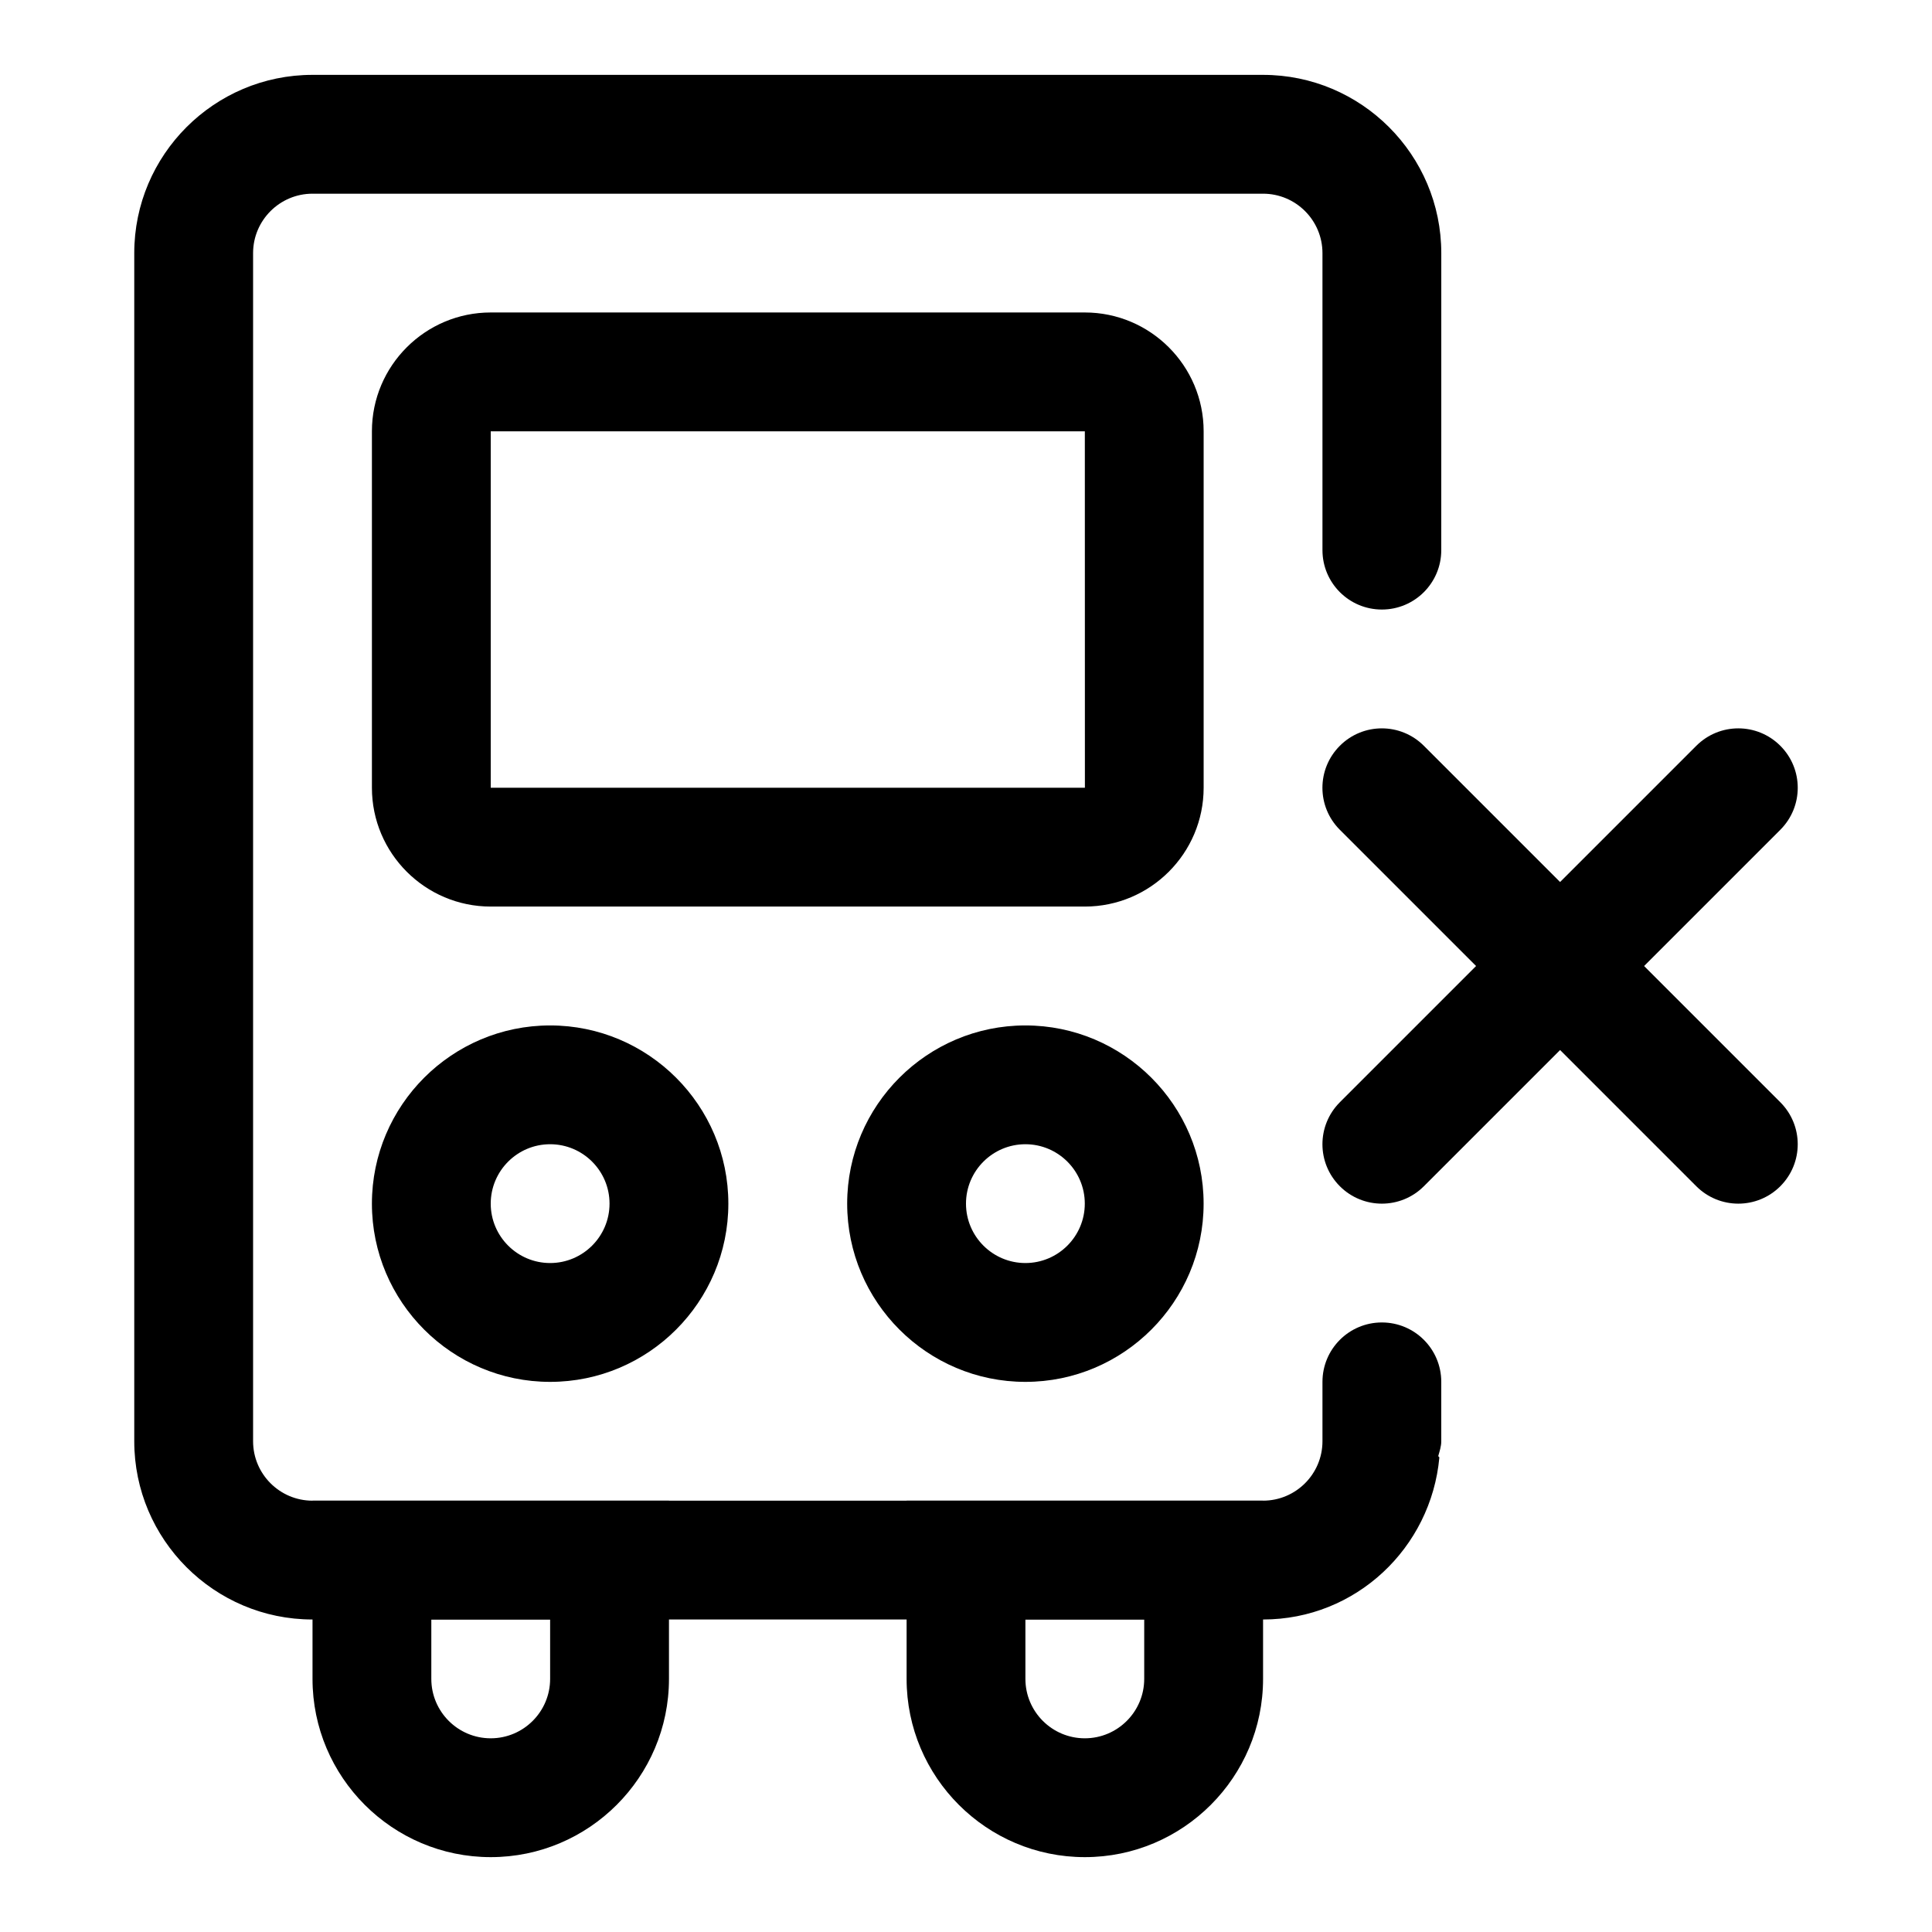
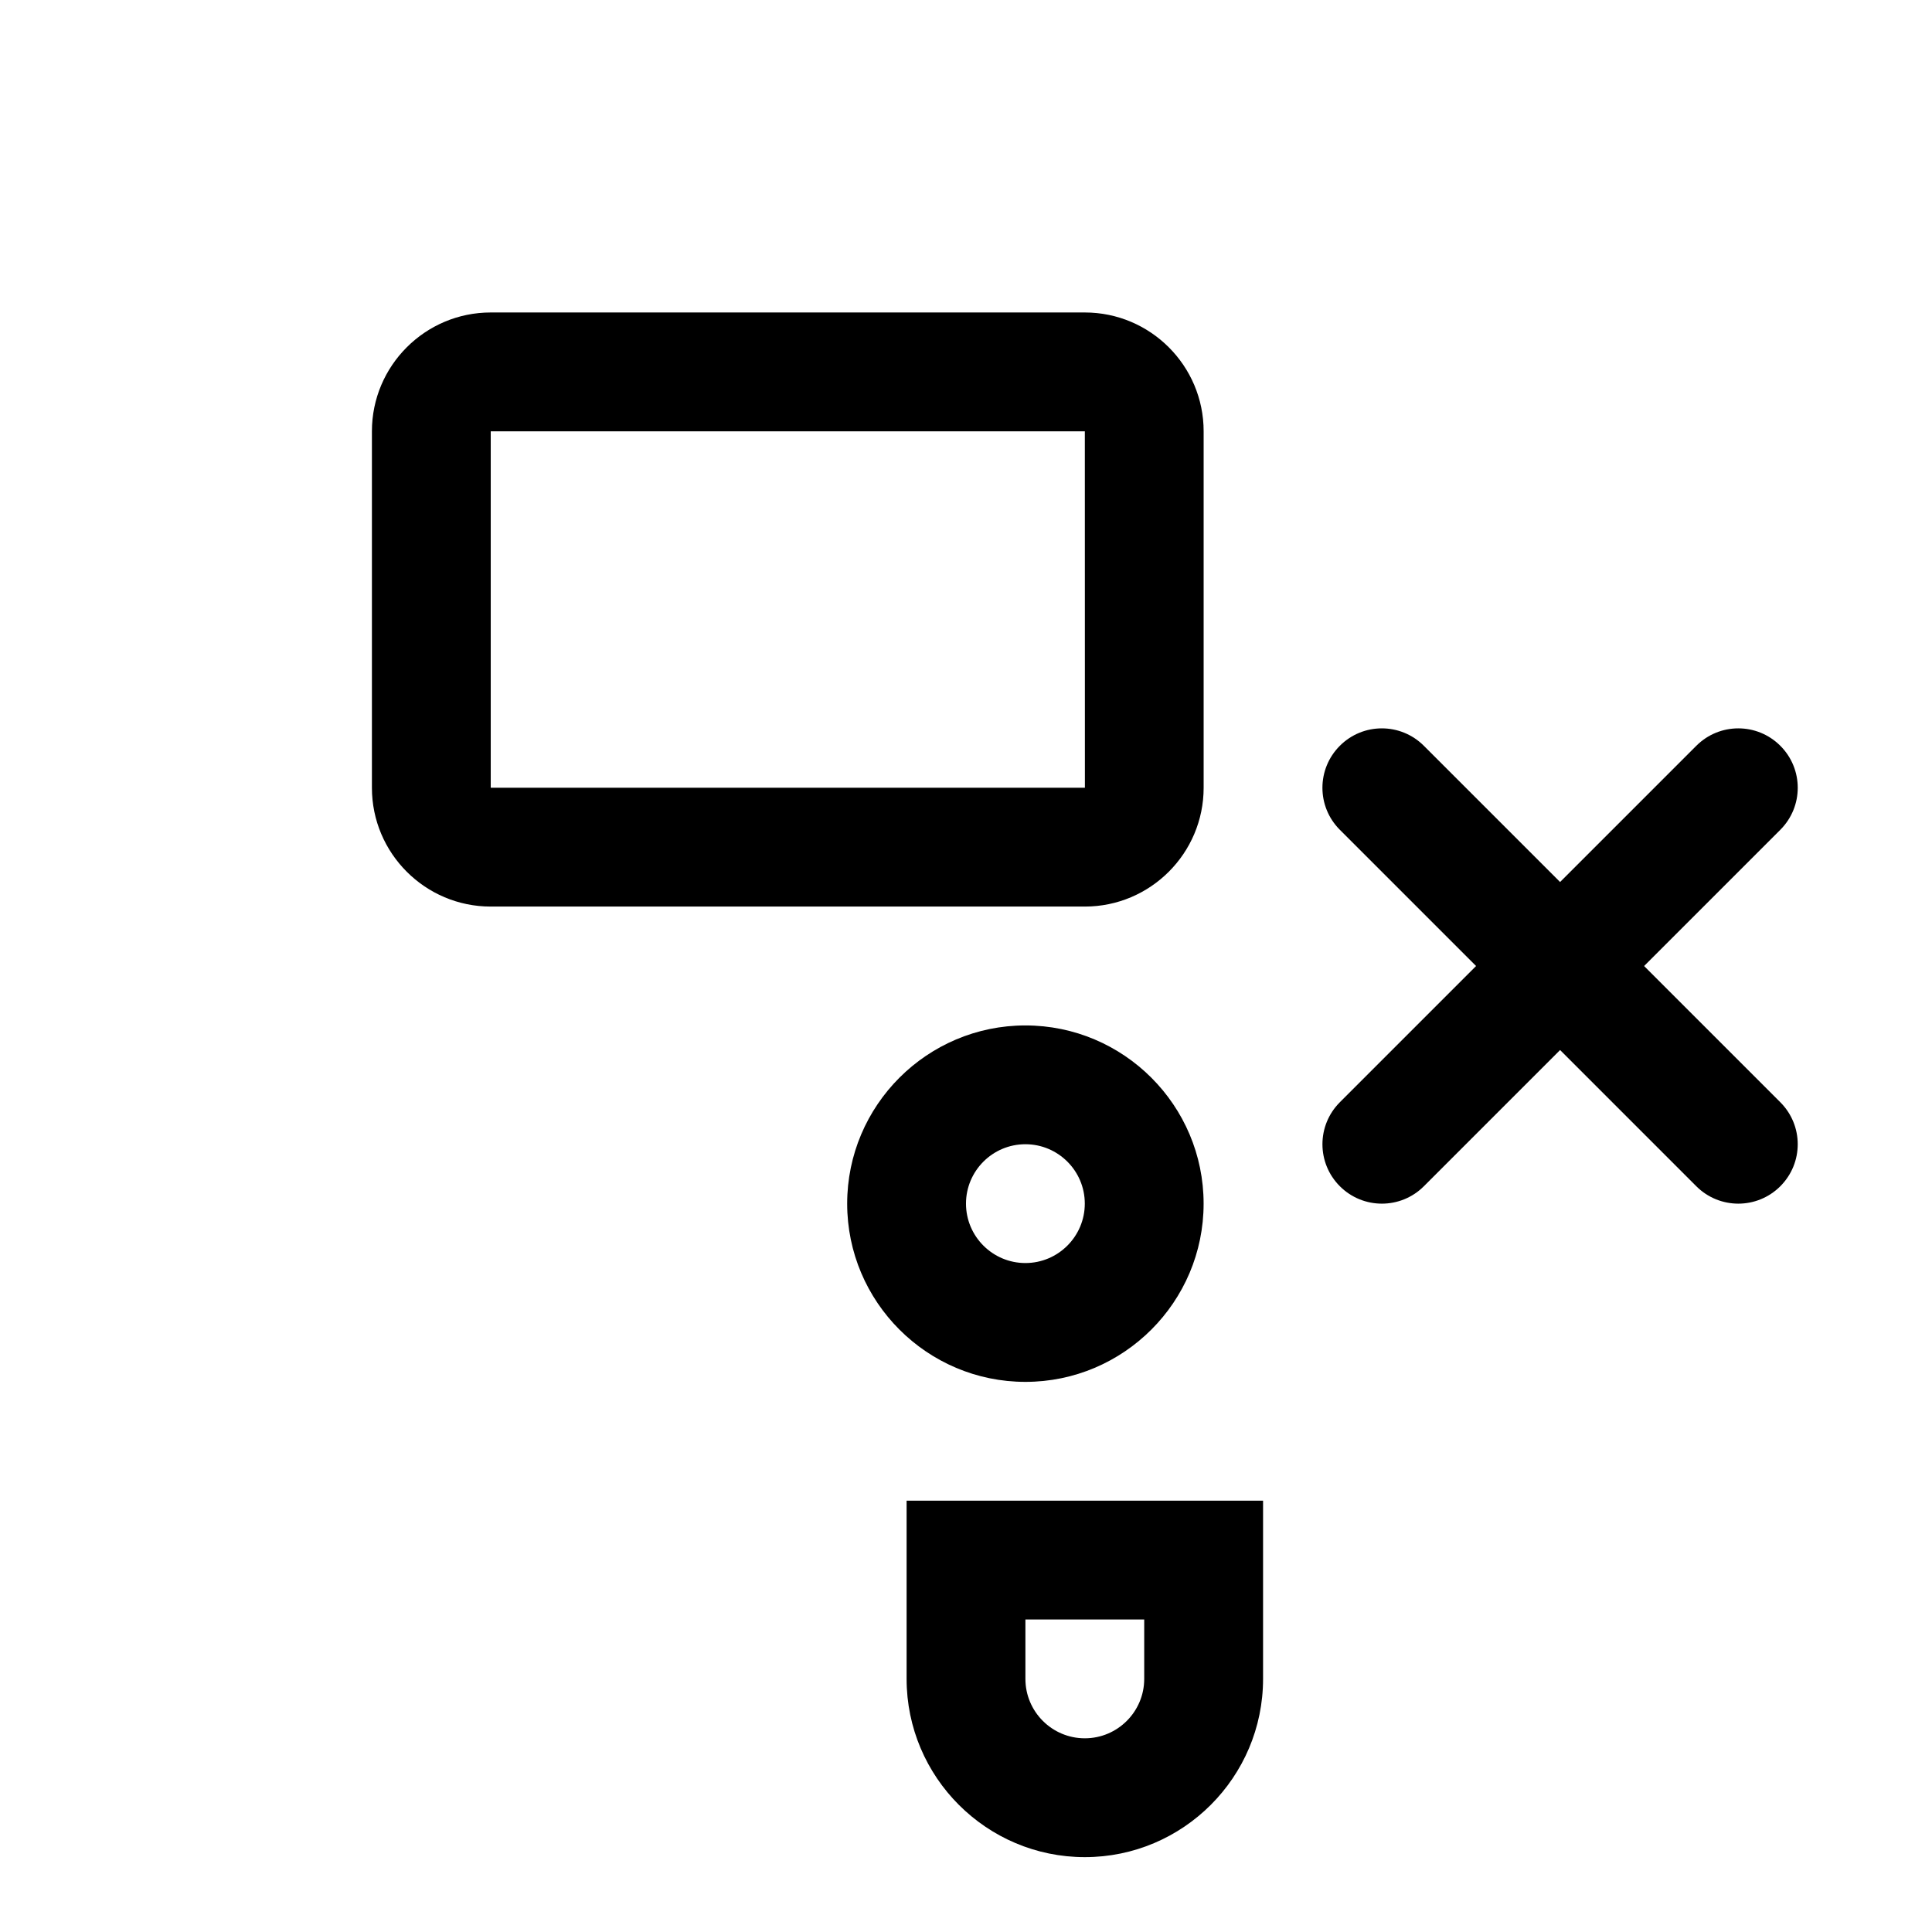
<svg xmlns="http://www.w3.org/2000/svg" fill="#000000" width="800px" height="800px" version="1.1" viewBox="144 144 512 512">
  <g>
-     <path d="m274.05 636.16c-26.039 0-47.23-21.191-47.23-47.23v-47.23h94.465v47.23c-0.004 26.039-21.195 47.23-47.234 47.23zm-15.746-62.977v15.742c0 8.676 7.055 15.742 15.742 15.742 8.691 0 15.742-7.07 15.742-15.742v-15.742z" />
    <path d="m431.49 636.16c-26.039 0-47.23-21.191-47.23-47.23v-47.23h94.465v47.23c-0.004 26.039-21.195 47.23-47.234 47.23zm-15.746-62.977v15.742c0 8.676 7.055 15.742 15.742 15.742 8.691 0 15.742-7.07 15.742-15.742v-15.742z" />
    <path d="m431.49 384.25h-157.44c-17.367 0-31.488-14.121-31.488-31.488v-94.465c0-17.367 14.121-31.488 31.488-31.488h157.44c17.367 0 31.488 14.121 31.488 31.488v94.465c0 17.367-14.125 31.488-31.488 31.488zm-157.44-125.95v94.465h157.46l-0.016-94.465z" />
-     <path d="m289.79 510.21c-26.039 0-47.23-21.191-47.23-47.23 0-26.039 21.191-47.23 47.23-47.23 26.039 0 47.23 21.191 47.23 47.23 0.004 26.039-21.188 47.23-47.23 47.23zm0-62.977c-8.691 0-15.742 7.07-15.742 15.742 0 8.676 7.055 15.742 15.742 15.742 8.691 0 15.742-7.07 15.742-15.742 0.004-8.672-7.051-15.742-15.742-15.742z" />
    <path d="m415.74 510.21c-26.039 0-47.23-21.191-47.23-47.23 0-26.039 21.191-47.23 47.23-47.23 26.039 0 47.23 21.191 47.23 47.23 0.004 26.039-21.188 47.23-47.23 47.23zm0-62.977c-8.691 0-15.742 7.07-15.742 15.742 0 8.676 7.055 15.742 15.742 15.742 8.691 0 15.742-7.07 15.742-15.742 0.004-8.672-7.051-15.742-15.742-15.742z" />
    <path d="m604.67 462.98c-4.031 0-8.062-1.543-11.133-4.613l-94.465-94.465c-6.156-6.156-6.156-16.105 0-22.262s16.105-6.156 22.262 0l94.465 94.465c6.156 6.156 6.156 16.105 0 22.262-3.07 3.07-7.098 4.613-11.129 4.613z" />
    <path d="m510.21 462.98c-4.031 0-8.062-1.543-11.133-4.613-6.156-6.156-6.156-16.105 0-22.262l94.465-94.465c6.156-6.156 16.105-6.156 22.262 0s6.156 16.105 0 22.262l-94.465 94.465c-3.066 3.07-7.098 4.613-11.129 4.613z" />
-     <path d="m478.72 163.84h-251.91c-26.039 0-47.23 21.191-47.23 47.234v314.88c0 26.039 21.191 47.23 47.23 47.23h251.91c24.578 0 44.539-18.957 46.727-42.965l-0.301-0.332c0.352-1.289 0.805-2.551 0.805-3.938v-15.742c0-8.691-7.039-15.742-15.742-15.742-8.707 0-15.742 7.055-15.742 15.742v15.742c0 8.676-7.055 15.742-15.742 15.742l-251.91 0.004c-8.676 0-15.742-7.07-15.742-15.742v-314.88c0-8.676 7.07-15.742 15.742-15.742h251.91c8.691 0 15.742 7.07 15.742 15.742v78.719c0 8.691 7.039 15.742 15.742 15.742 8.707 0 15.742-7.055 15.742-15.742l0.004-31.488v-47.23c0-26.043-21.191-47.234-47.23-47.234z" />
  </g>
</svg>